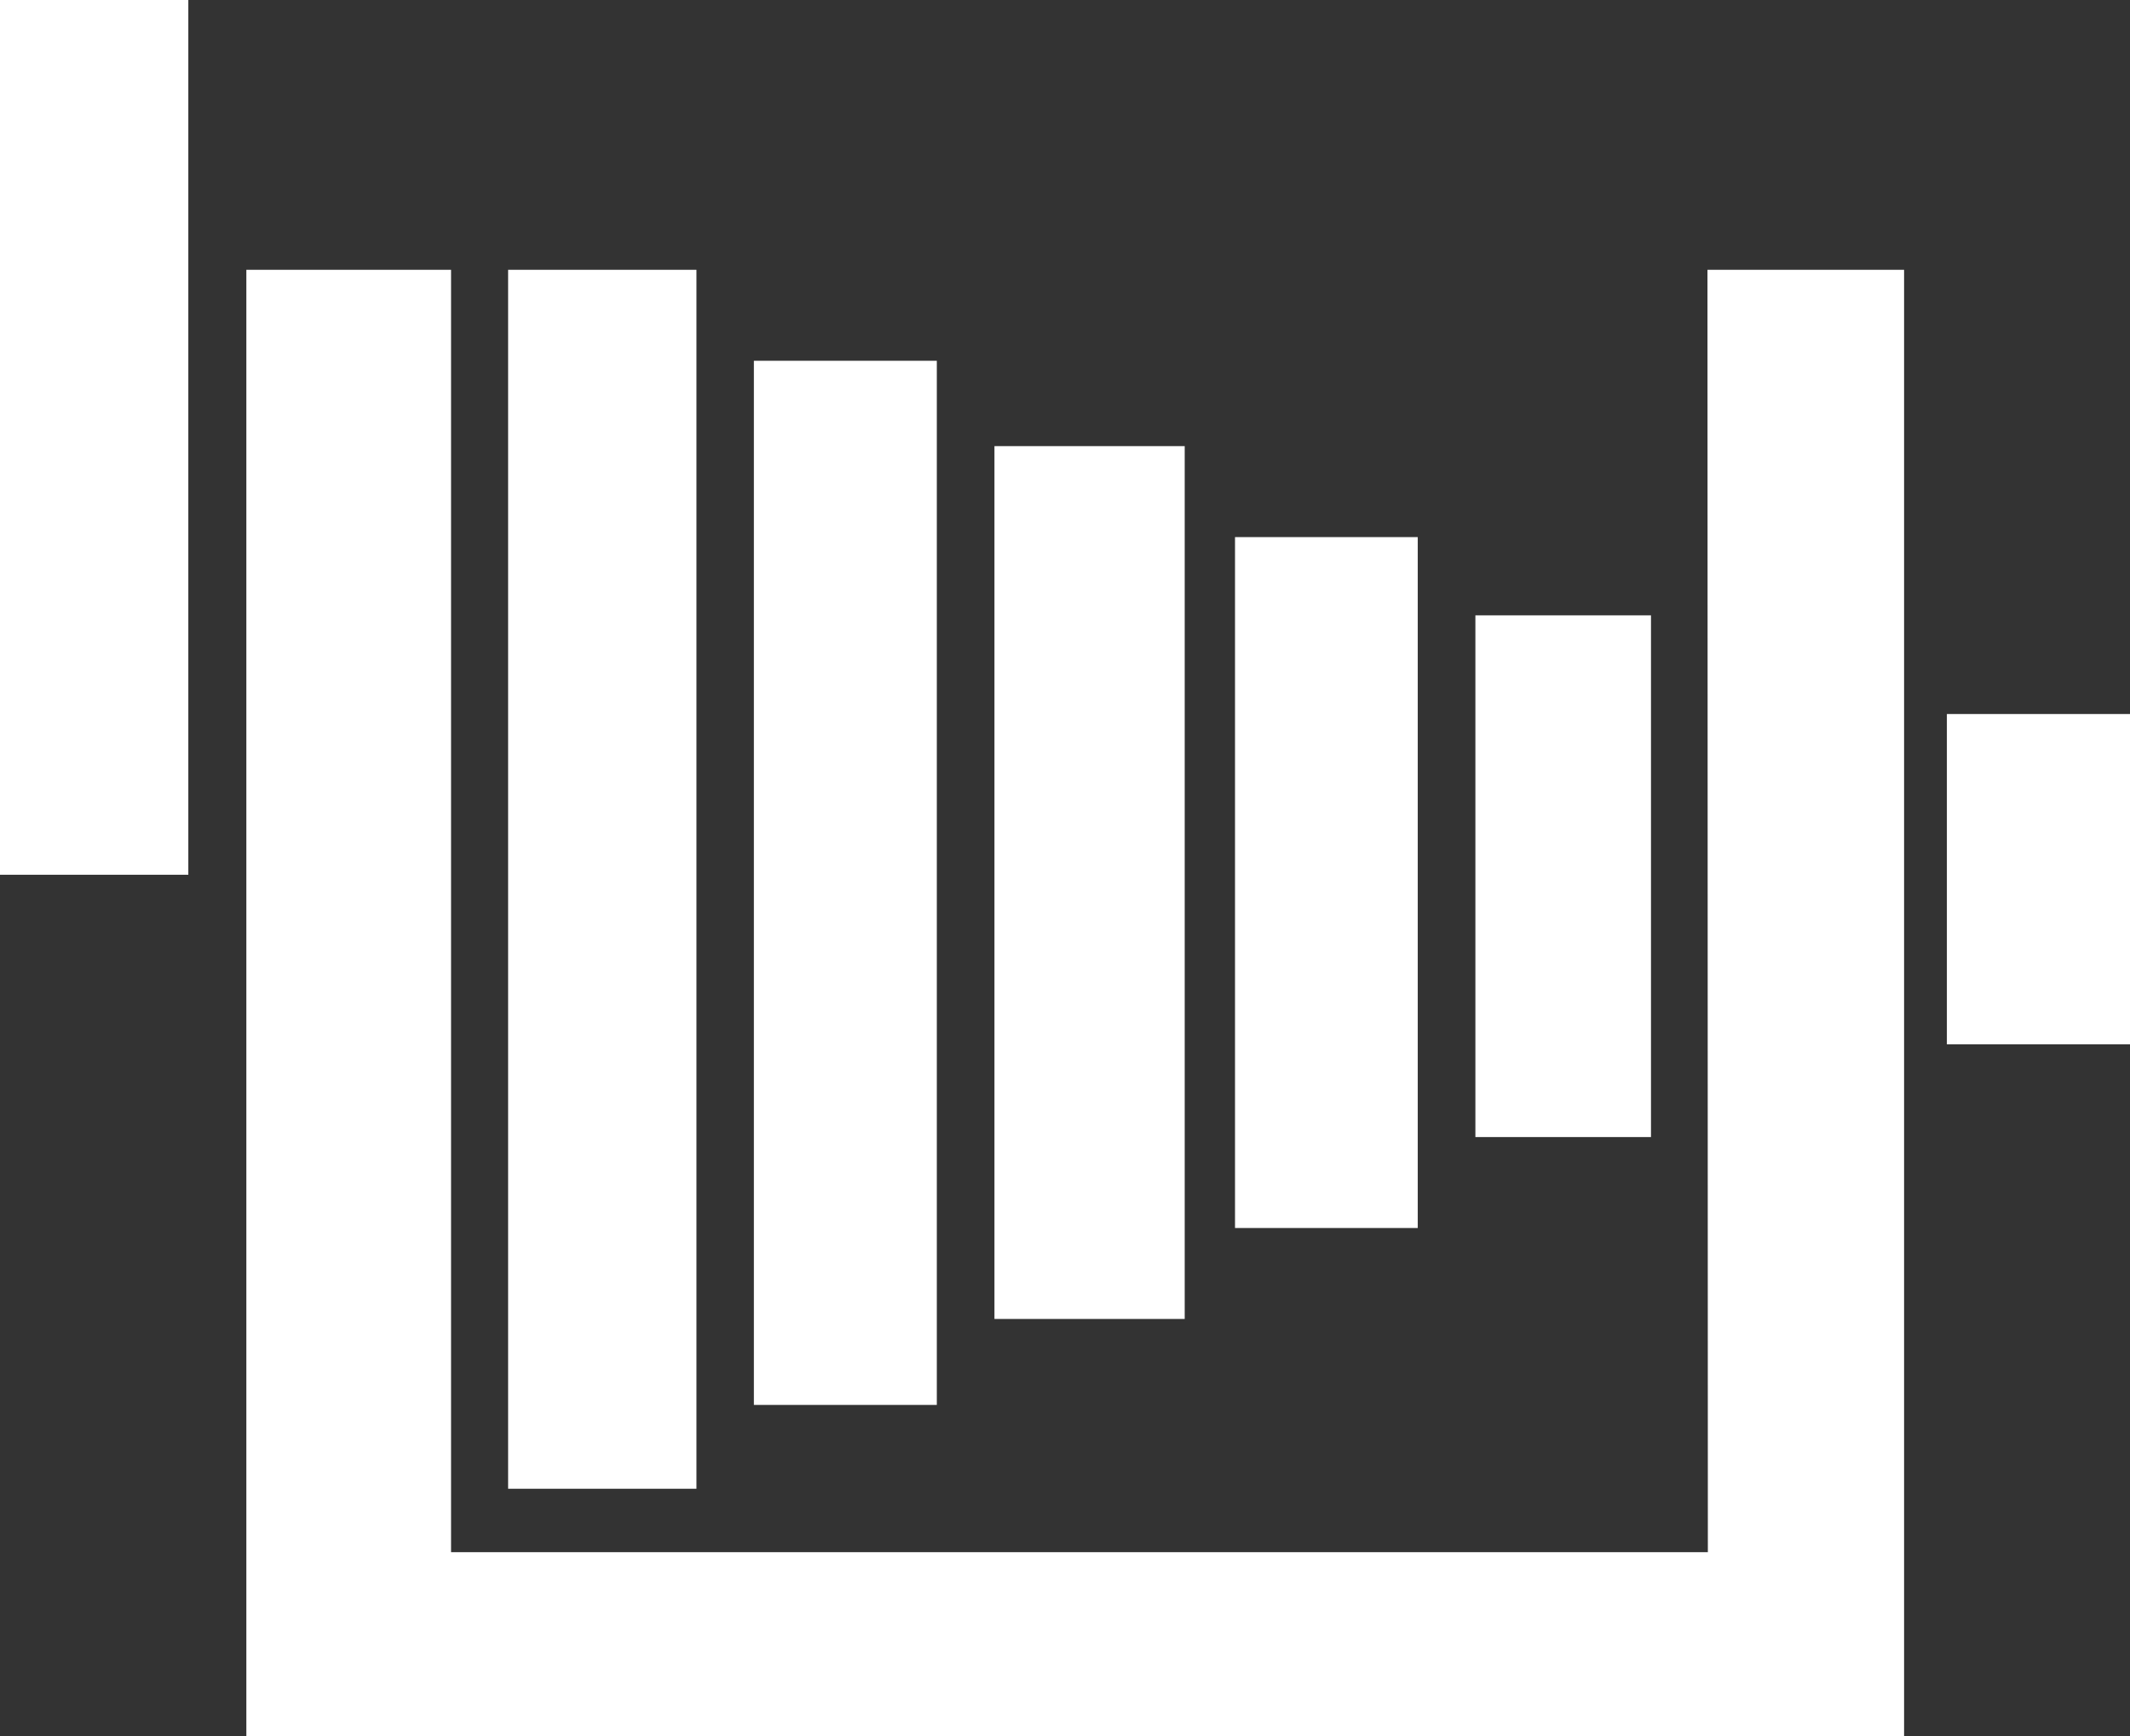
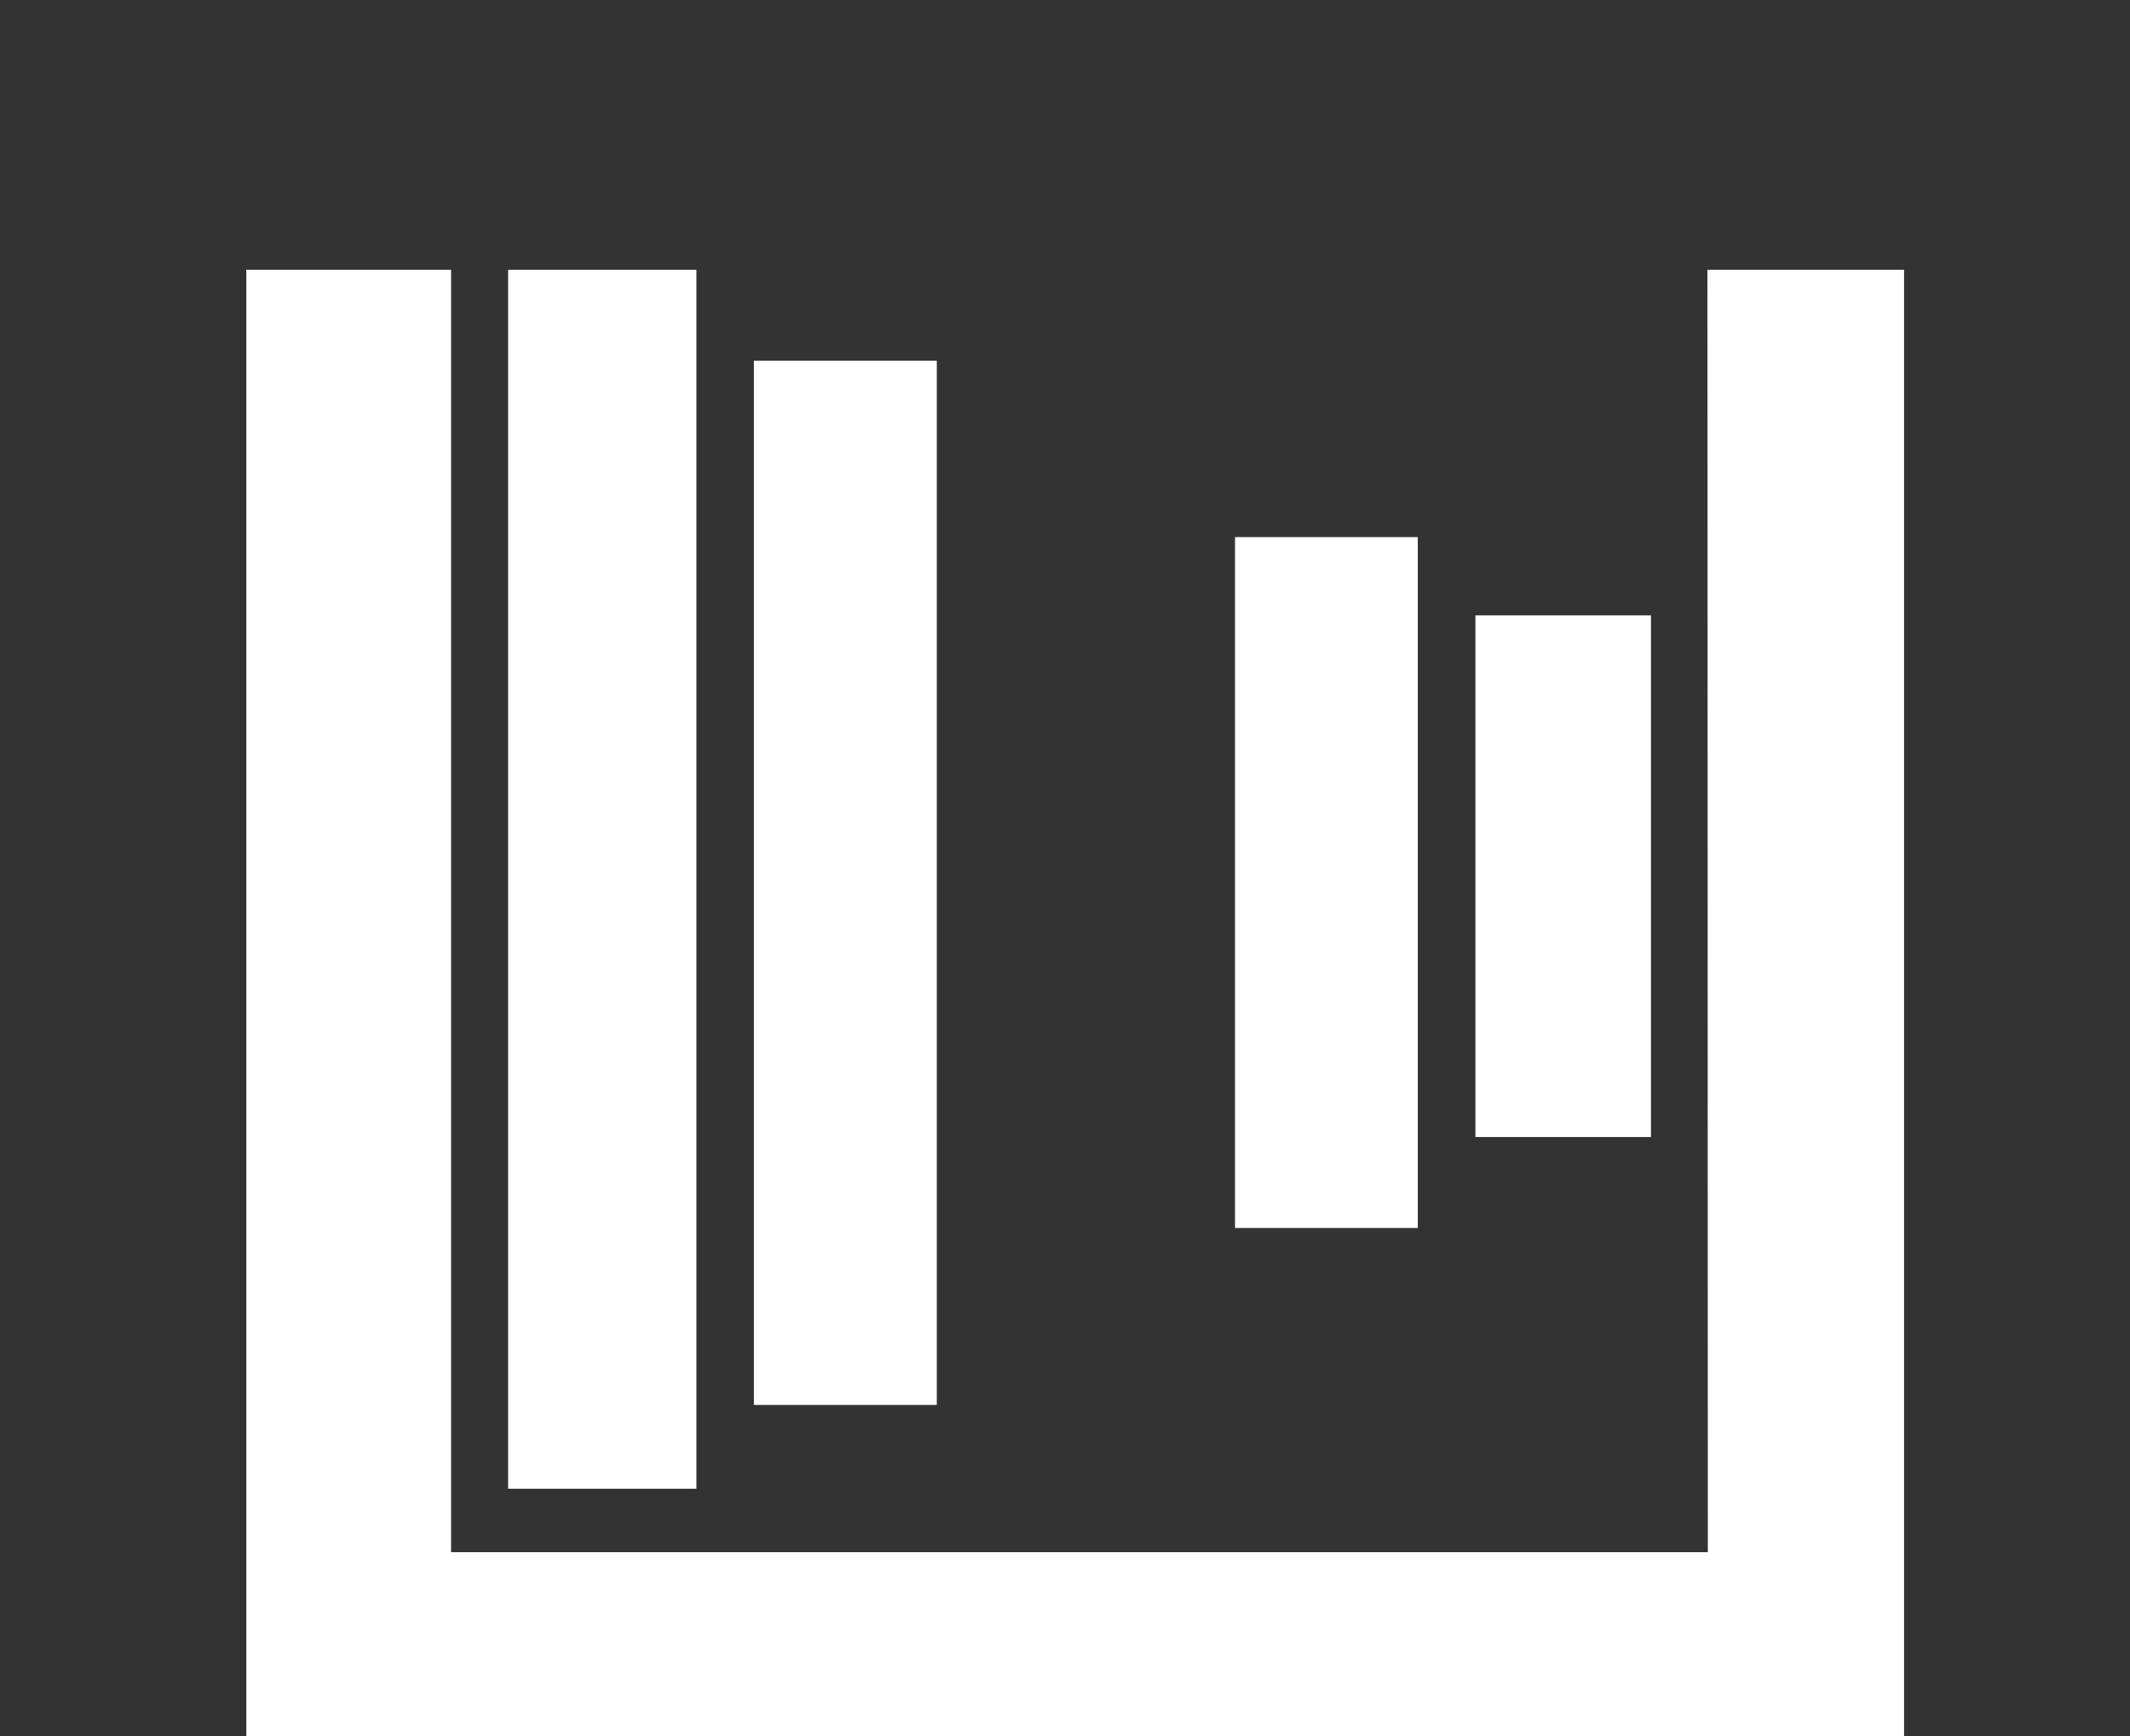
<svg xmlns="http://www.w3.org/2000/svg" id="Calque_1" data-name="Calque 1" viewBox="0 0 110.5 90.08">
  <rect x="0" y="0" width="110.5" height="90.08" fill="#333333" stroke="none" />
  <defs>
    <style>.cls-1{fill:#fff;}</style>
  </defs>
  <title>museephoto</title>
  <path class="cls-1" d="M88.58,14h10.2v76.1h-86V14H23.4V80.54H88.6Z" />
  <path class="cls-1" d="M36.13,77.25H26.36V14h9.77Z" />
  <path class="cls-1" d="M48.6,72.9H39.11V18.72H48.6Z" />
-   <path class="cls-1" d="M51.59,23.15h9.87V68.44H51.59Z" />
-   <path class="cls-1" d="M0,0H9.77V45.39H0Z" />
  <path class="cls-1" d="M64.07,27.87h9.48V63.72H64.07Z" />
  <path class="cls-1" d="M76.54,31.93h9.11V59H76.54Z" />
-   <path class="cls-1" d="M110.5,37.05V54.19H101V37.05Z" />
</svg>